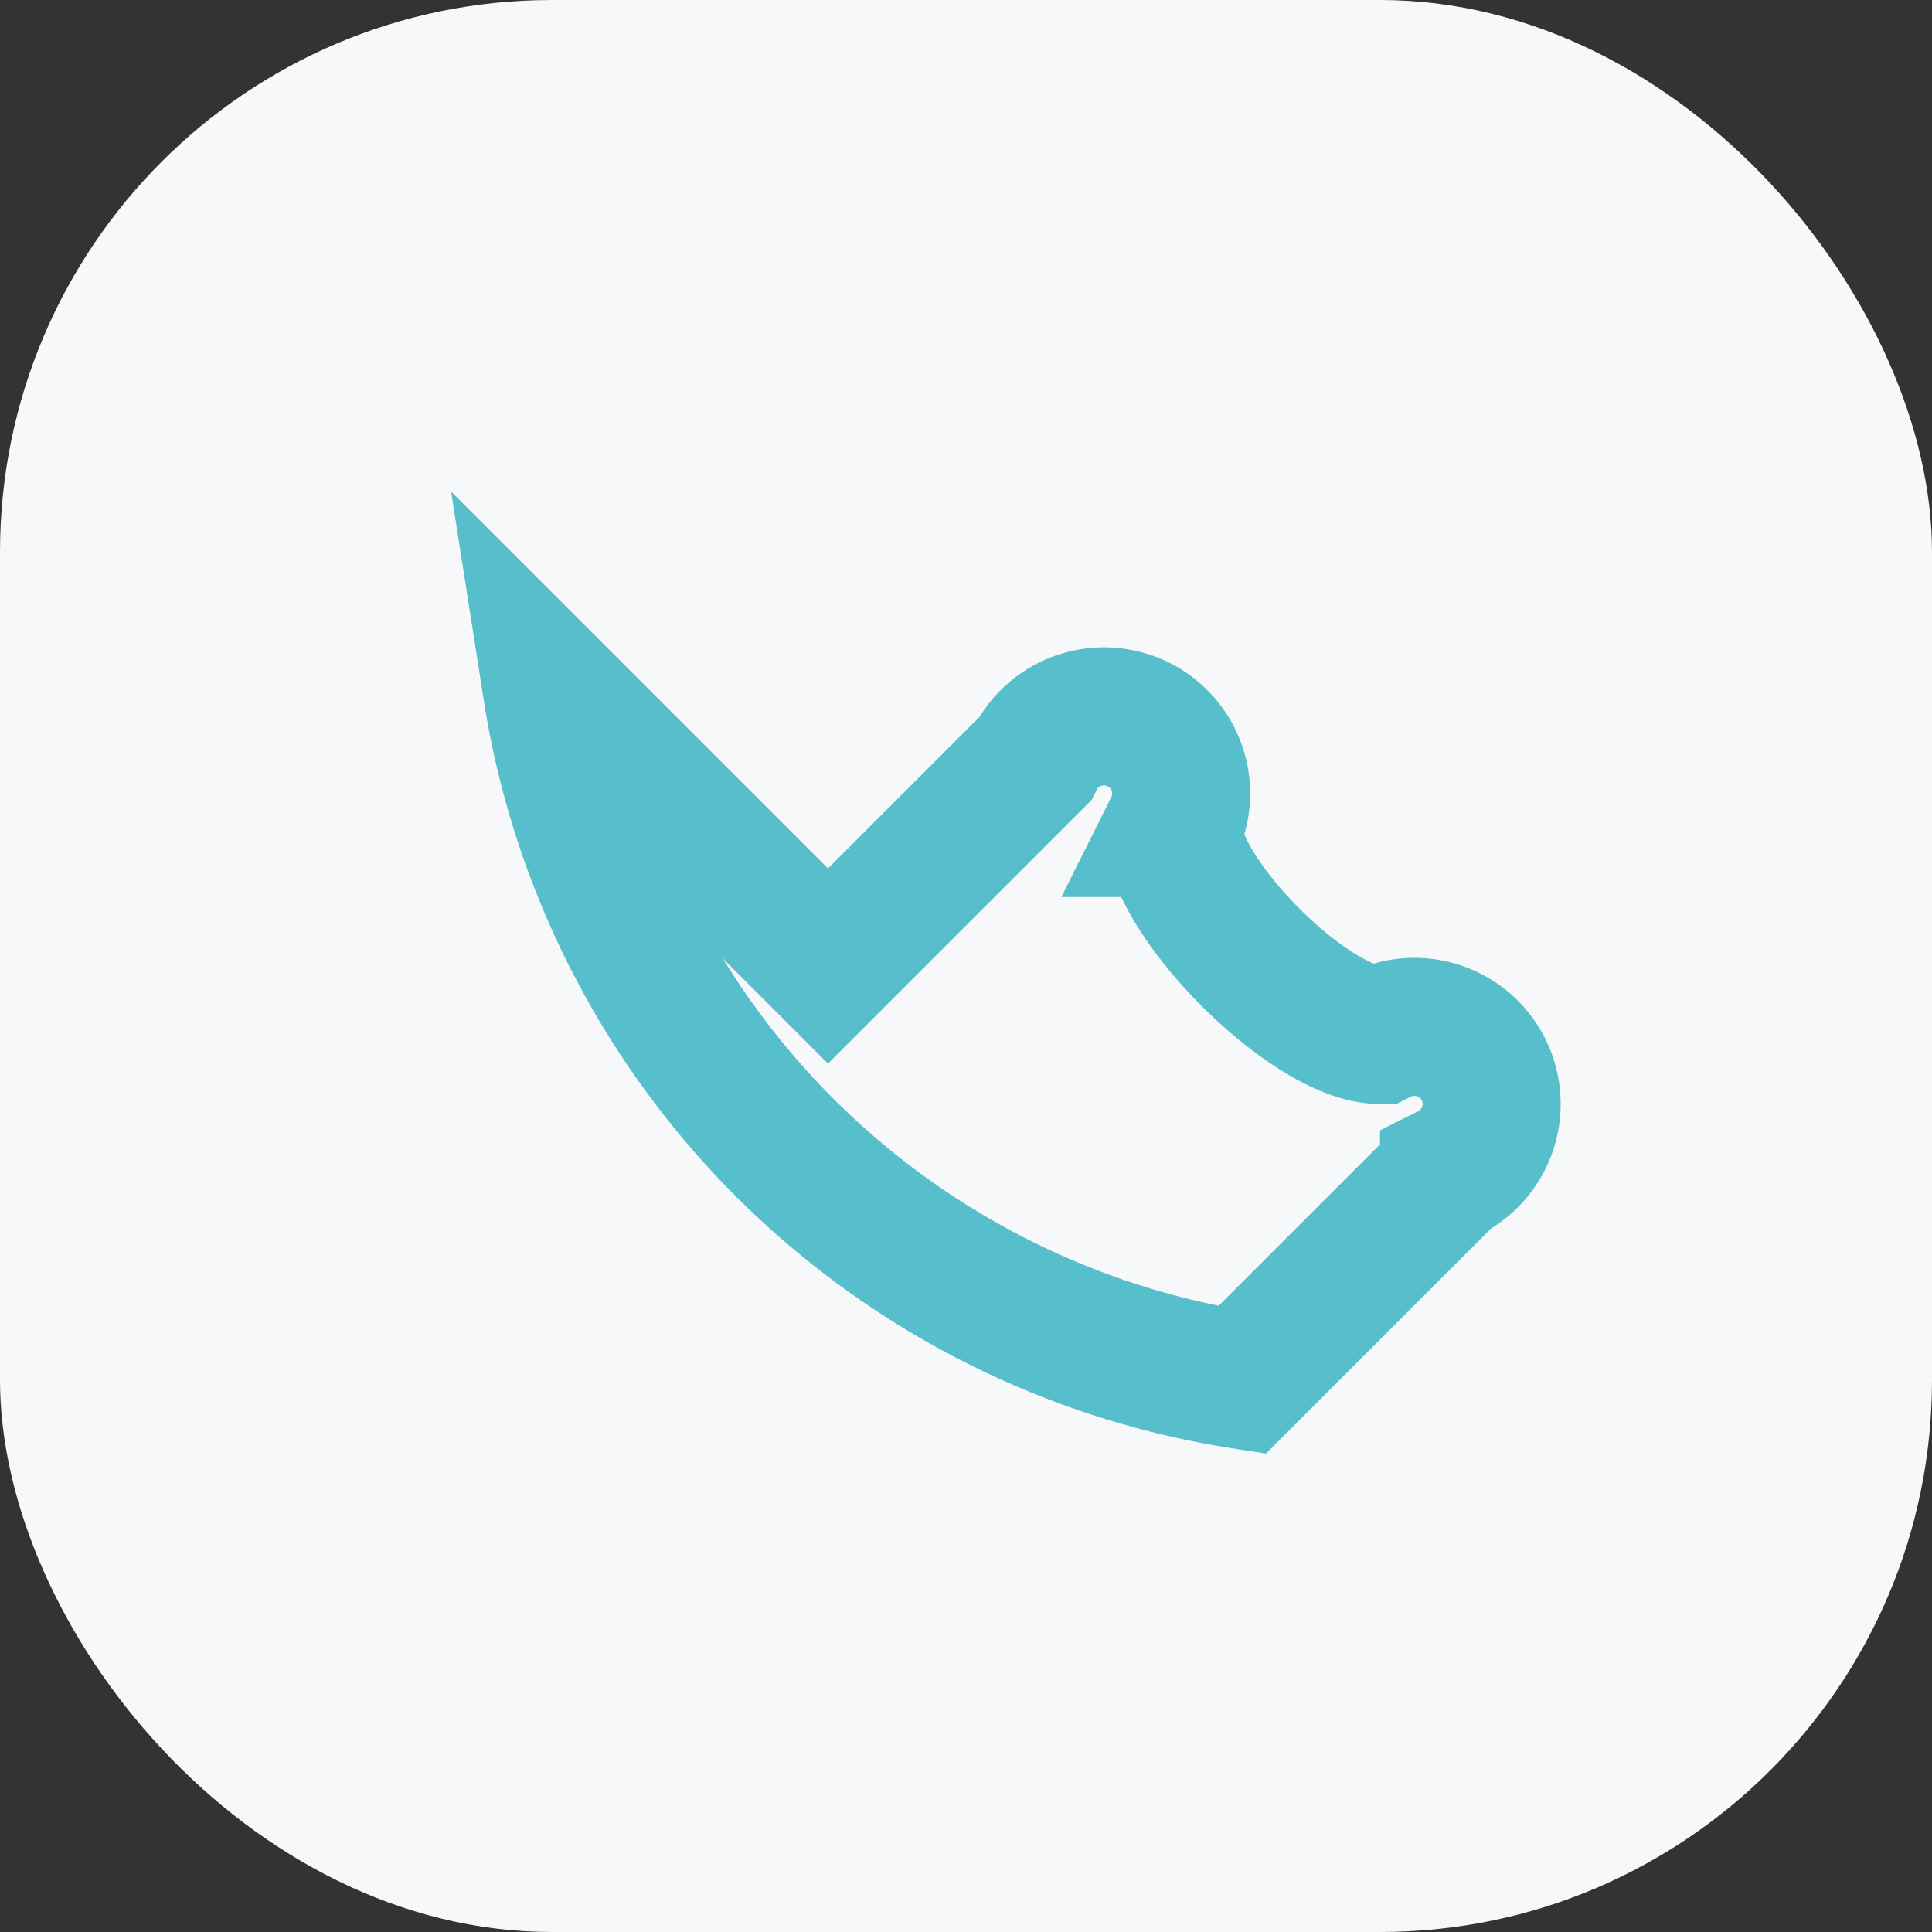
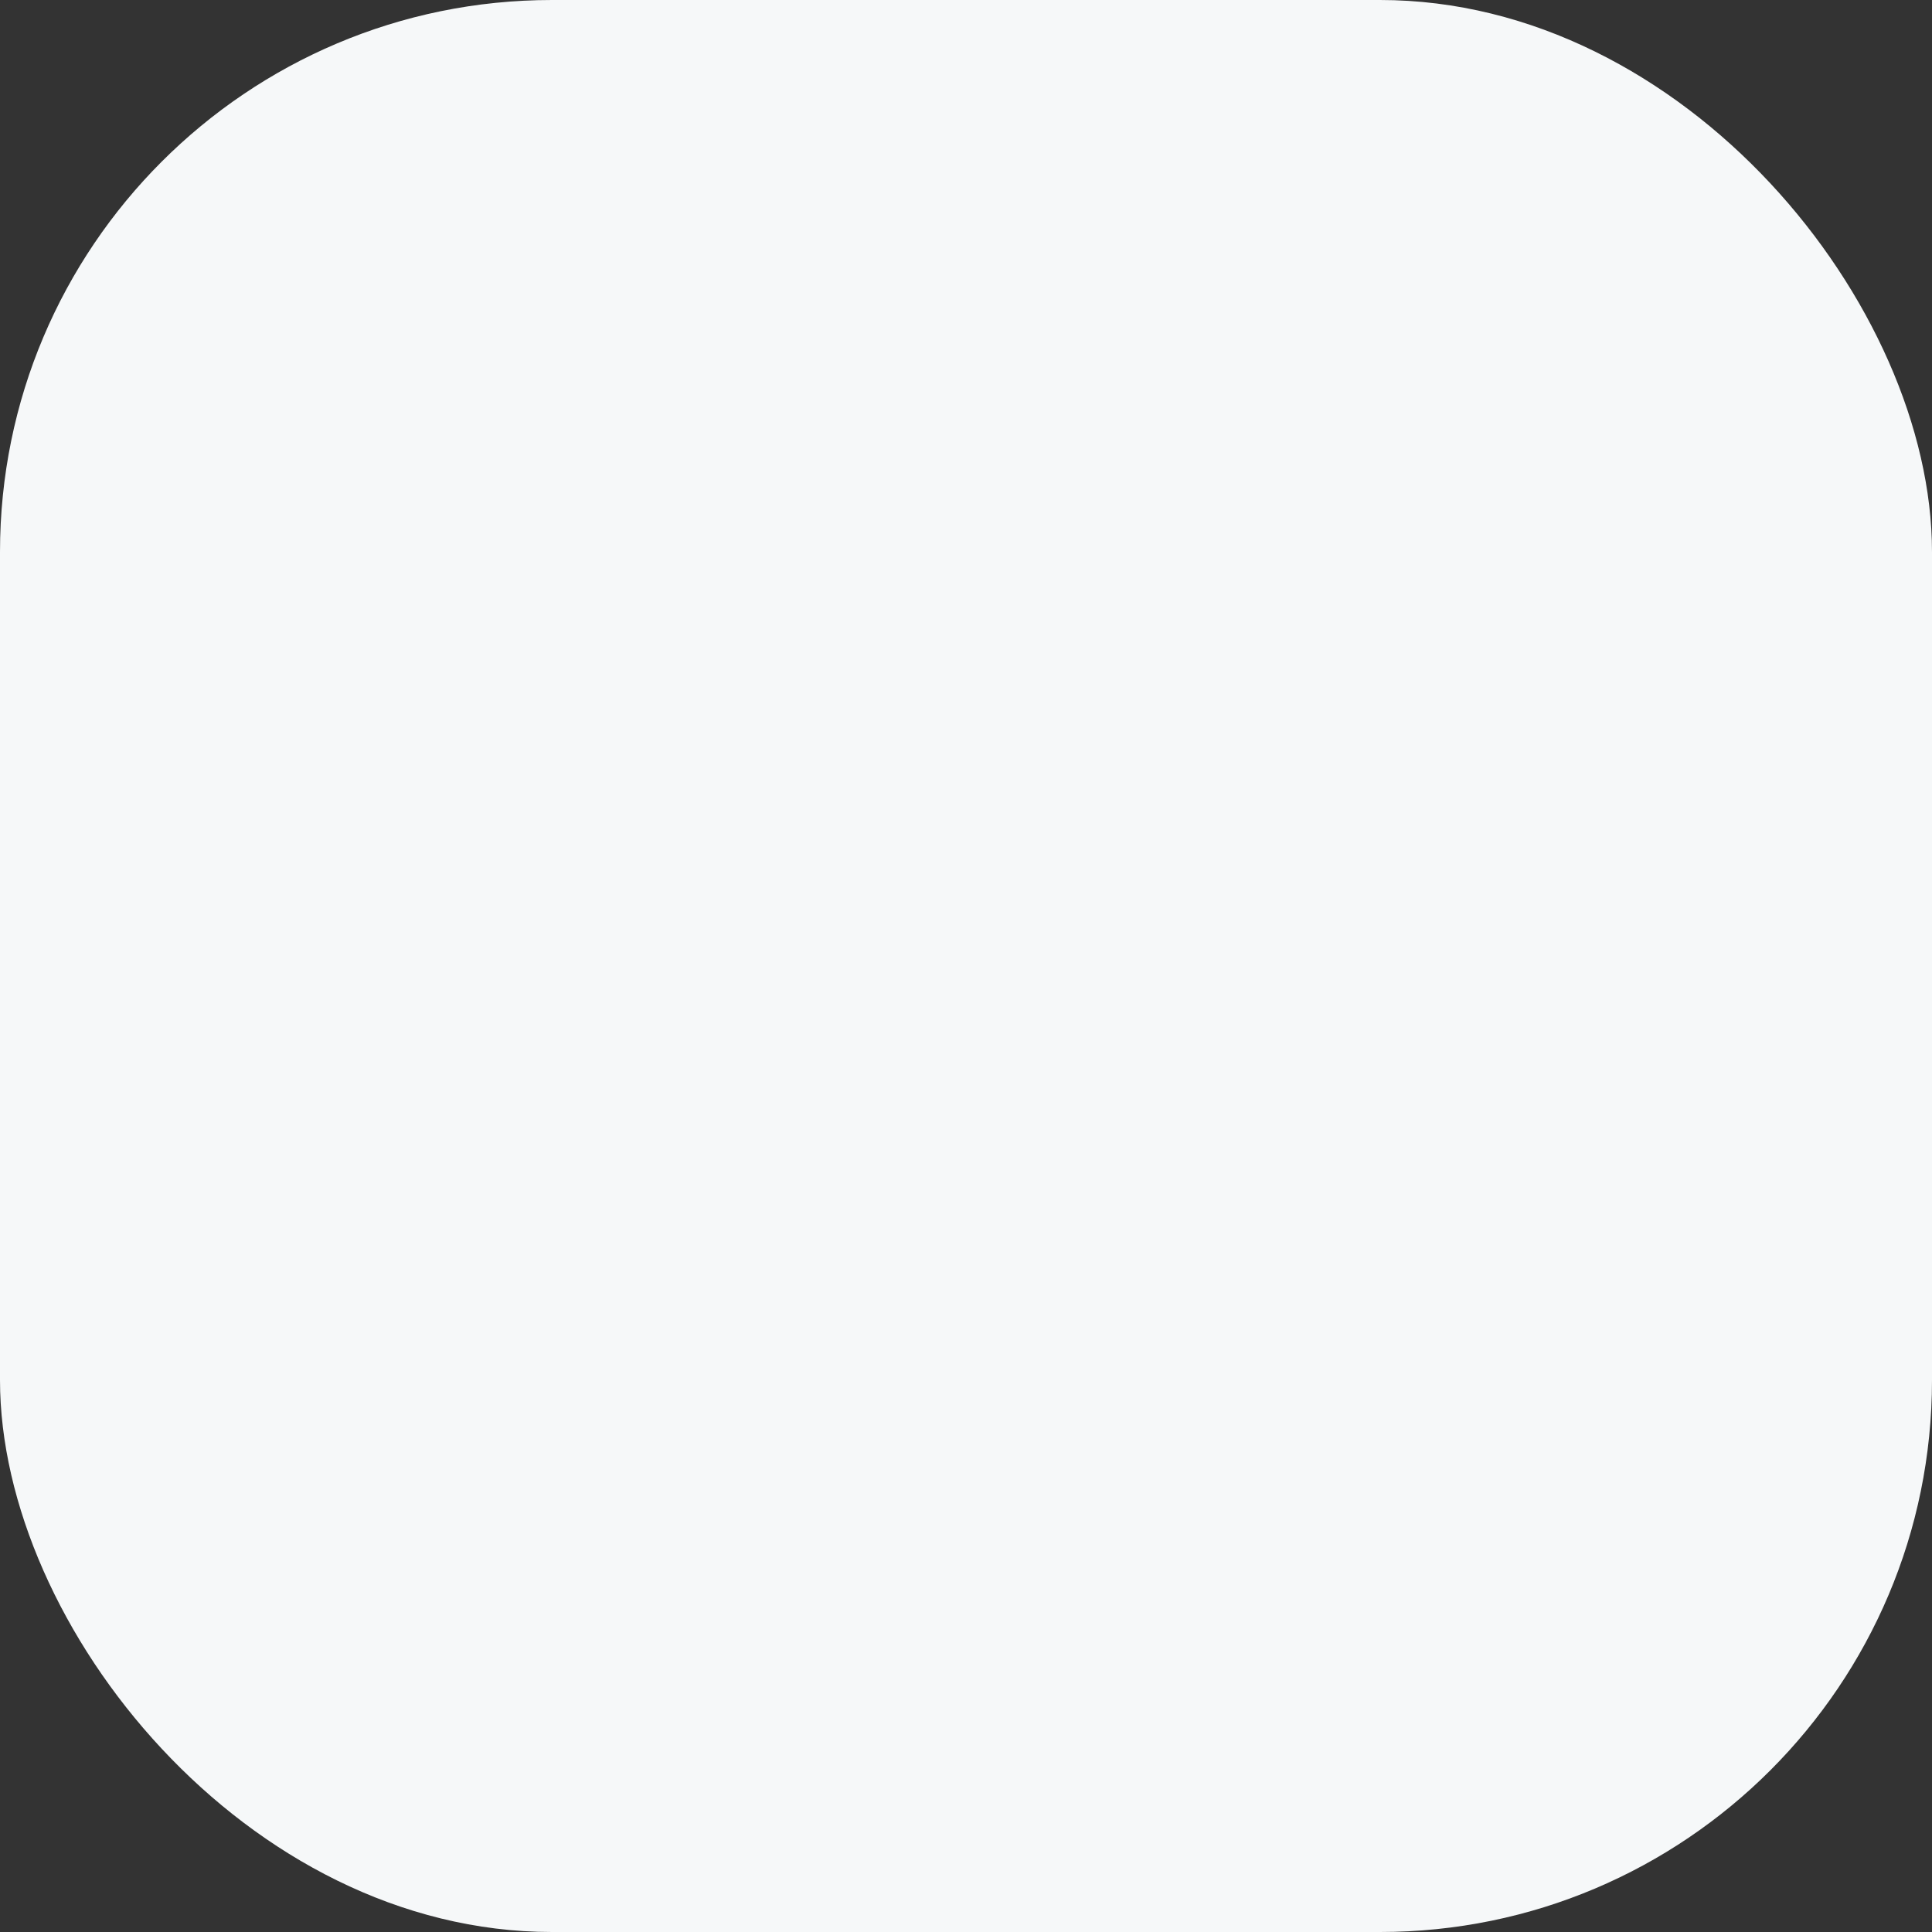
<svg xmlns="http://www.w3.org/2000/svg" width="28" height="28" viewBox="0 0 28 28">
  <rect x="0" y="0" width="28" height="28" fill="#333333" stroke="none" />
  <rect width="28" height="28" rx="8" fill="#F6F8F9" />
-   <path d="M8 10a12 12 0 0 0 10 10l3-3a1 1 0 0 0-1-2c-1 0-3-2-3-3a1 1 0 0 0-2-1l-3 3z" stroke="#57BFCB" stroke-width="2" fill="none" />
</svg>